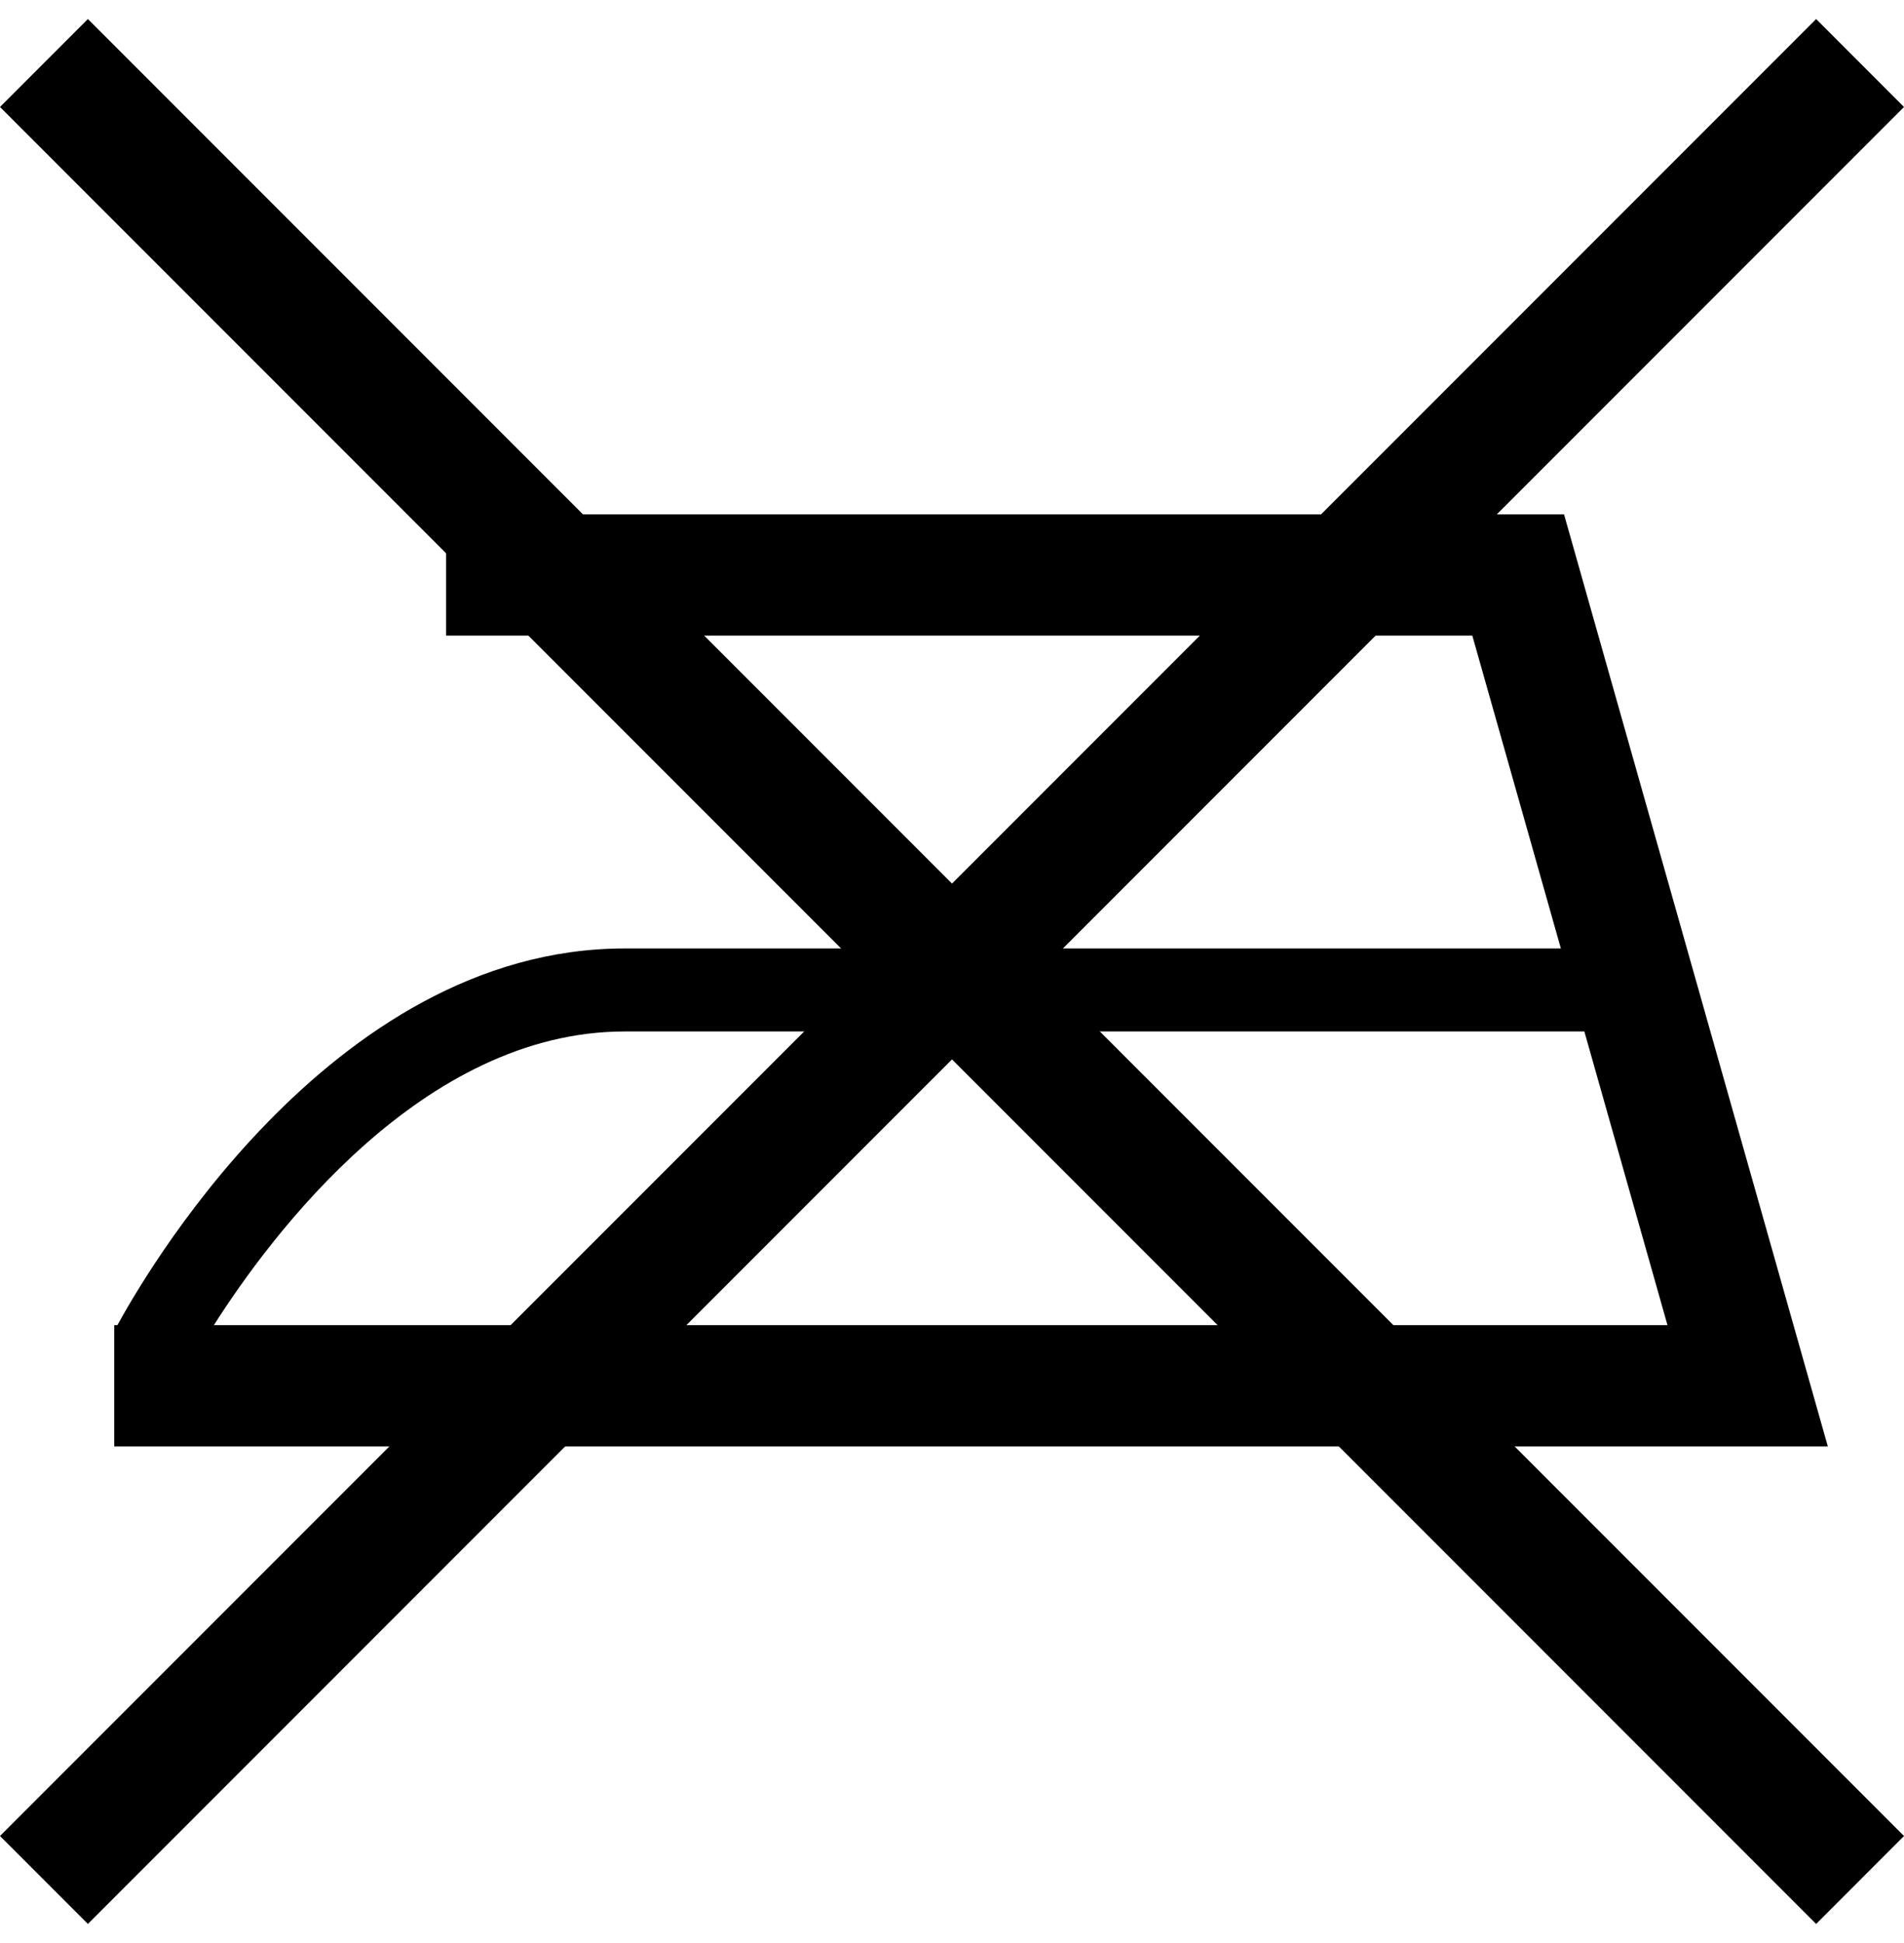
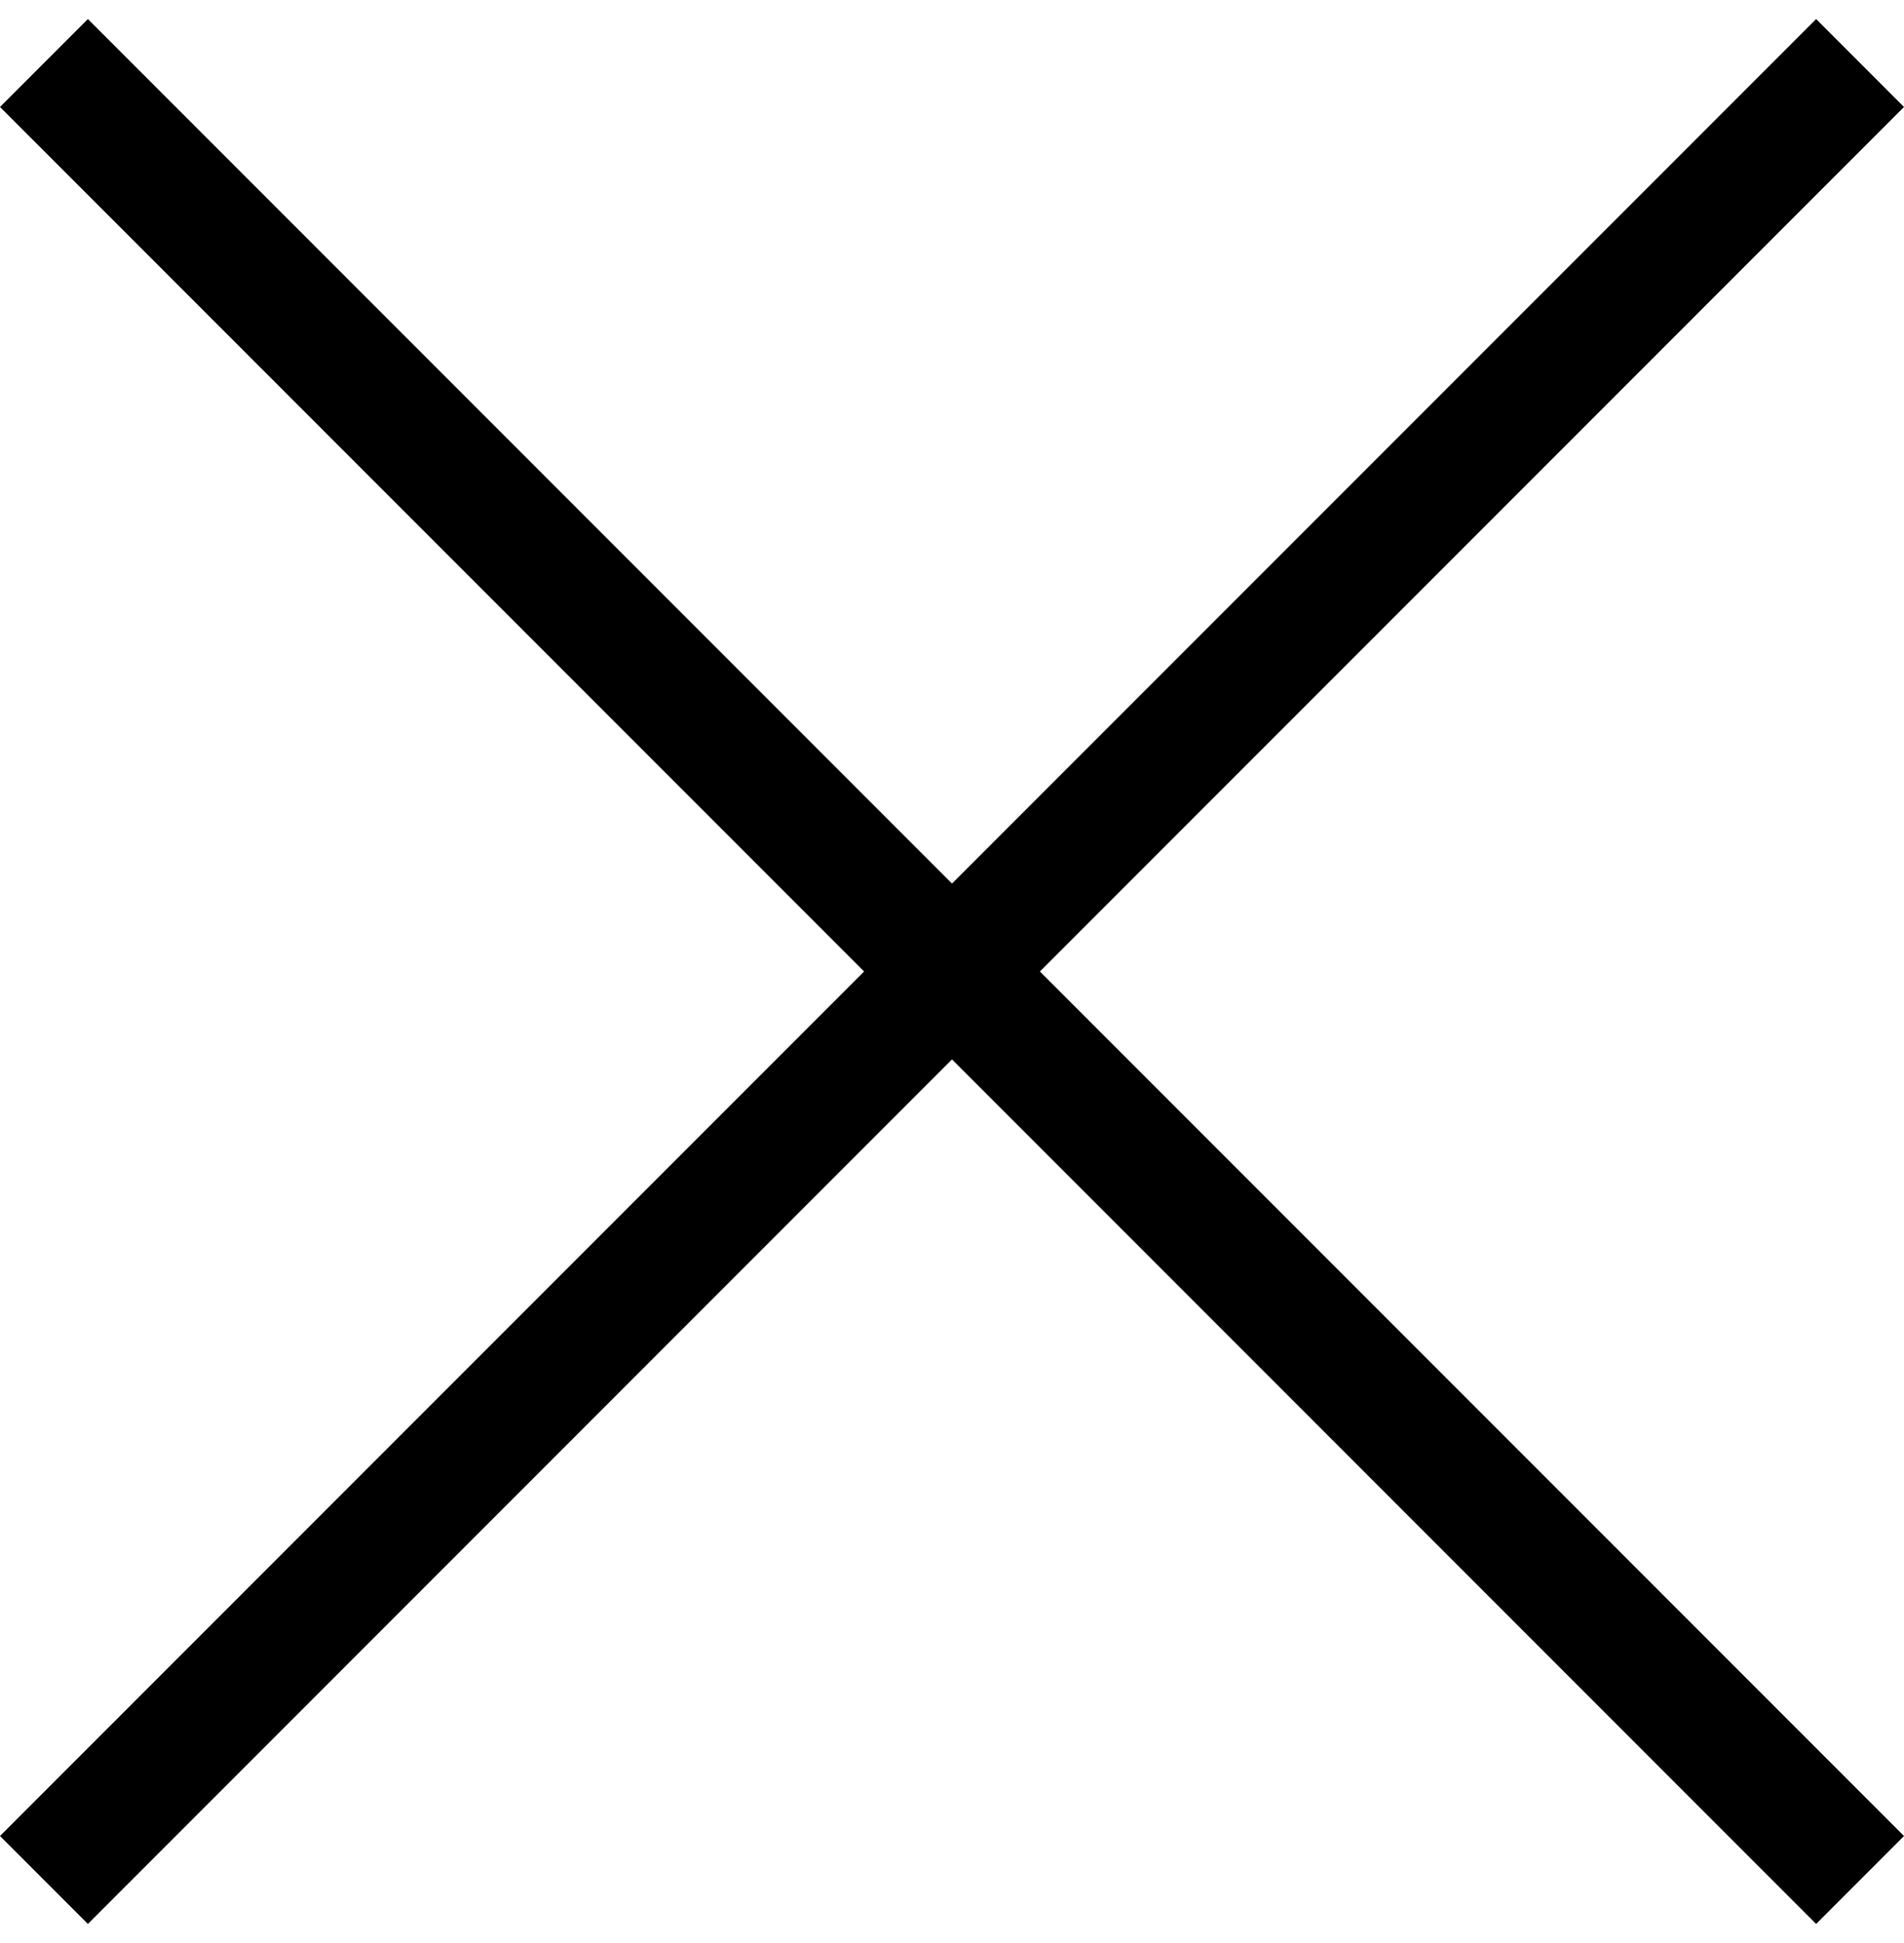
<svg xmlns="http://www.w3.org/2000/svg" width="50px" height="51px" viewBox="0 0 50 51" version="1.1">
  <title>E8FC49DE-2606-400E-A0F8-396118B24875</title>
  <desc>Created with sketchtool.</desc>
  <defs />
  <g id="Librairie" stroke="none" stroke-width="1" fill="none" fill-rule="evenodd">
    <g id="00-OKA-Lib" transform="translate(-433, -1635)" fill="#000000">
      <g id="Group-7" transform="translate(121, 1635.5)">
        <g id="01-Icon/50-repassagedeconseille" transform="translate(312, 0)">
-           <path d="M16.406,26.574 L41.606,26.574 L43.789,34.283 L5.616,34.283 C7.109,31.937 11.09,26.574 16.406,26.574 Z M41.072,13 L11.714,13 L11.714,16.184 L38.664,16.184 L40.989,24.395 L16.406,24.395 C8.602,24.395 3.635,33.277 3.083,34.283 L3,34.283 L3,37.467 L48,37.467 L41.072,13 Z" id="Fill-1" />
          <polygon id="Fill-1" points="50 2.308 47.693 0 25 22.692 2.308 0 0 2.308 22.692 25 0 47.692 2.308 50 25 27.307 47.693 50 50 47.692 27.308 25" />
        </g>
      </g>
    </g>
  </g>
</svg>